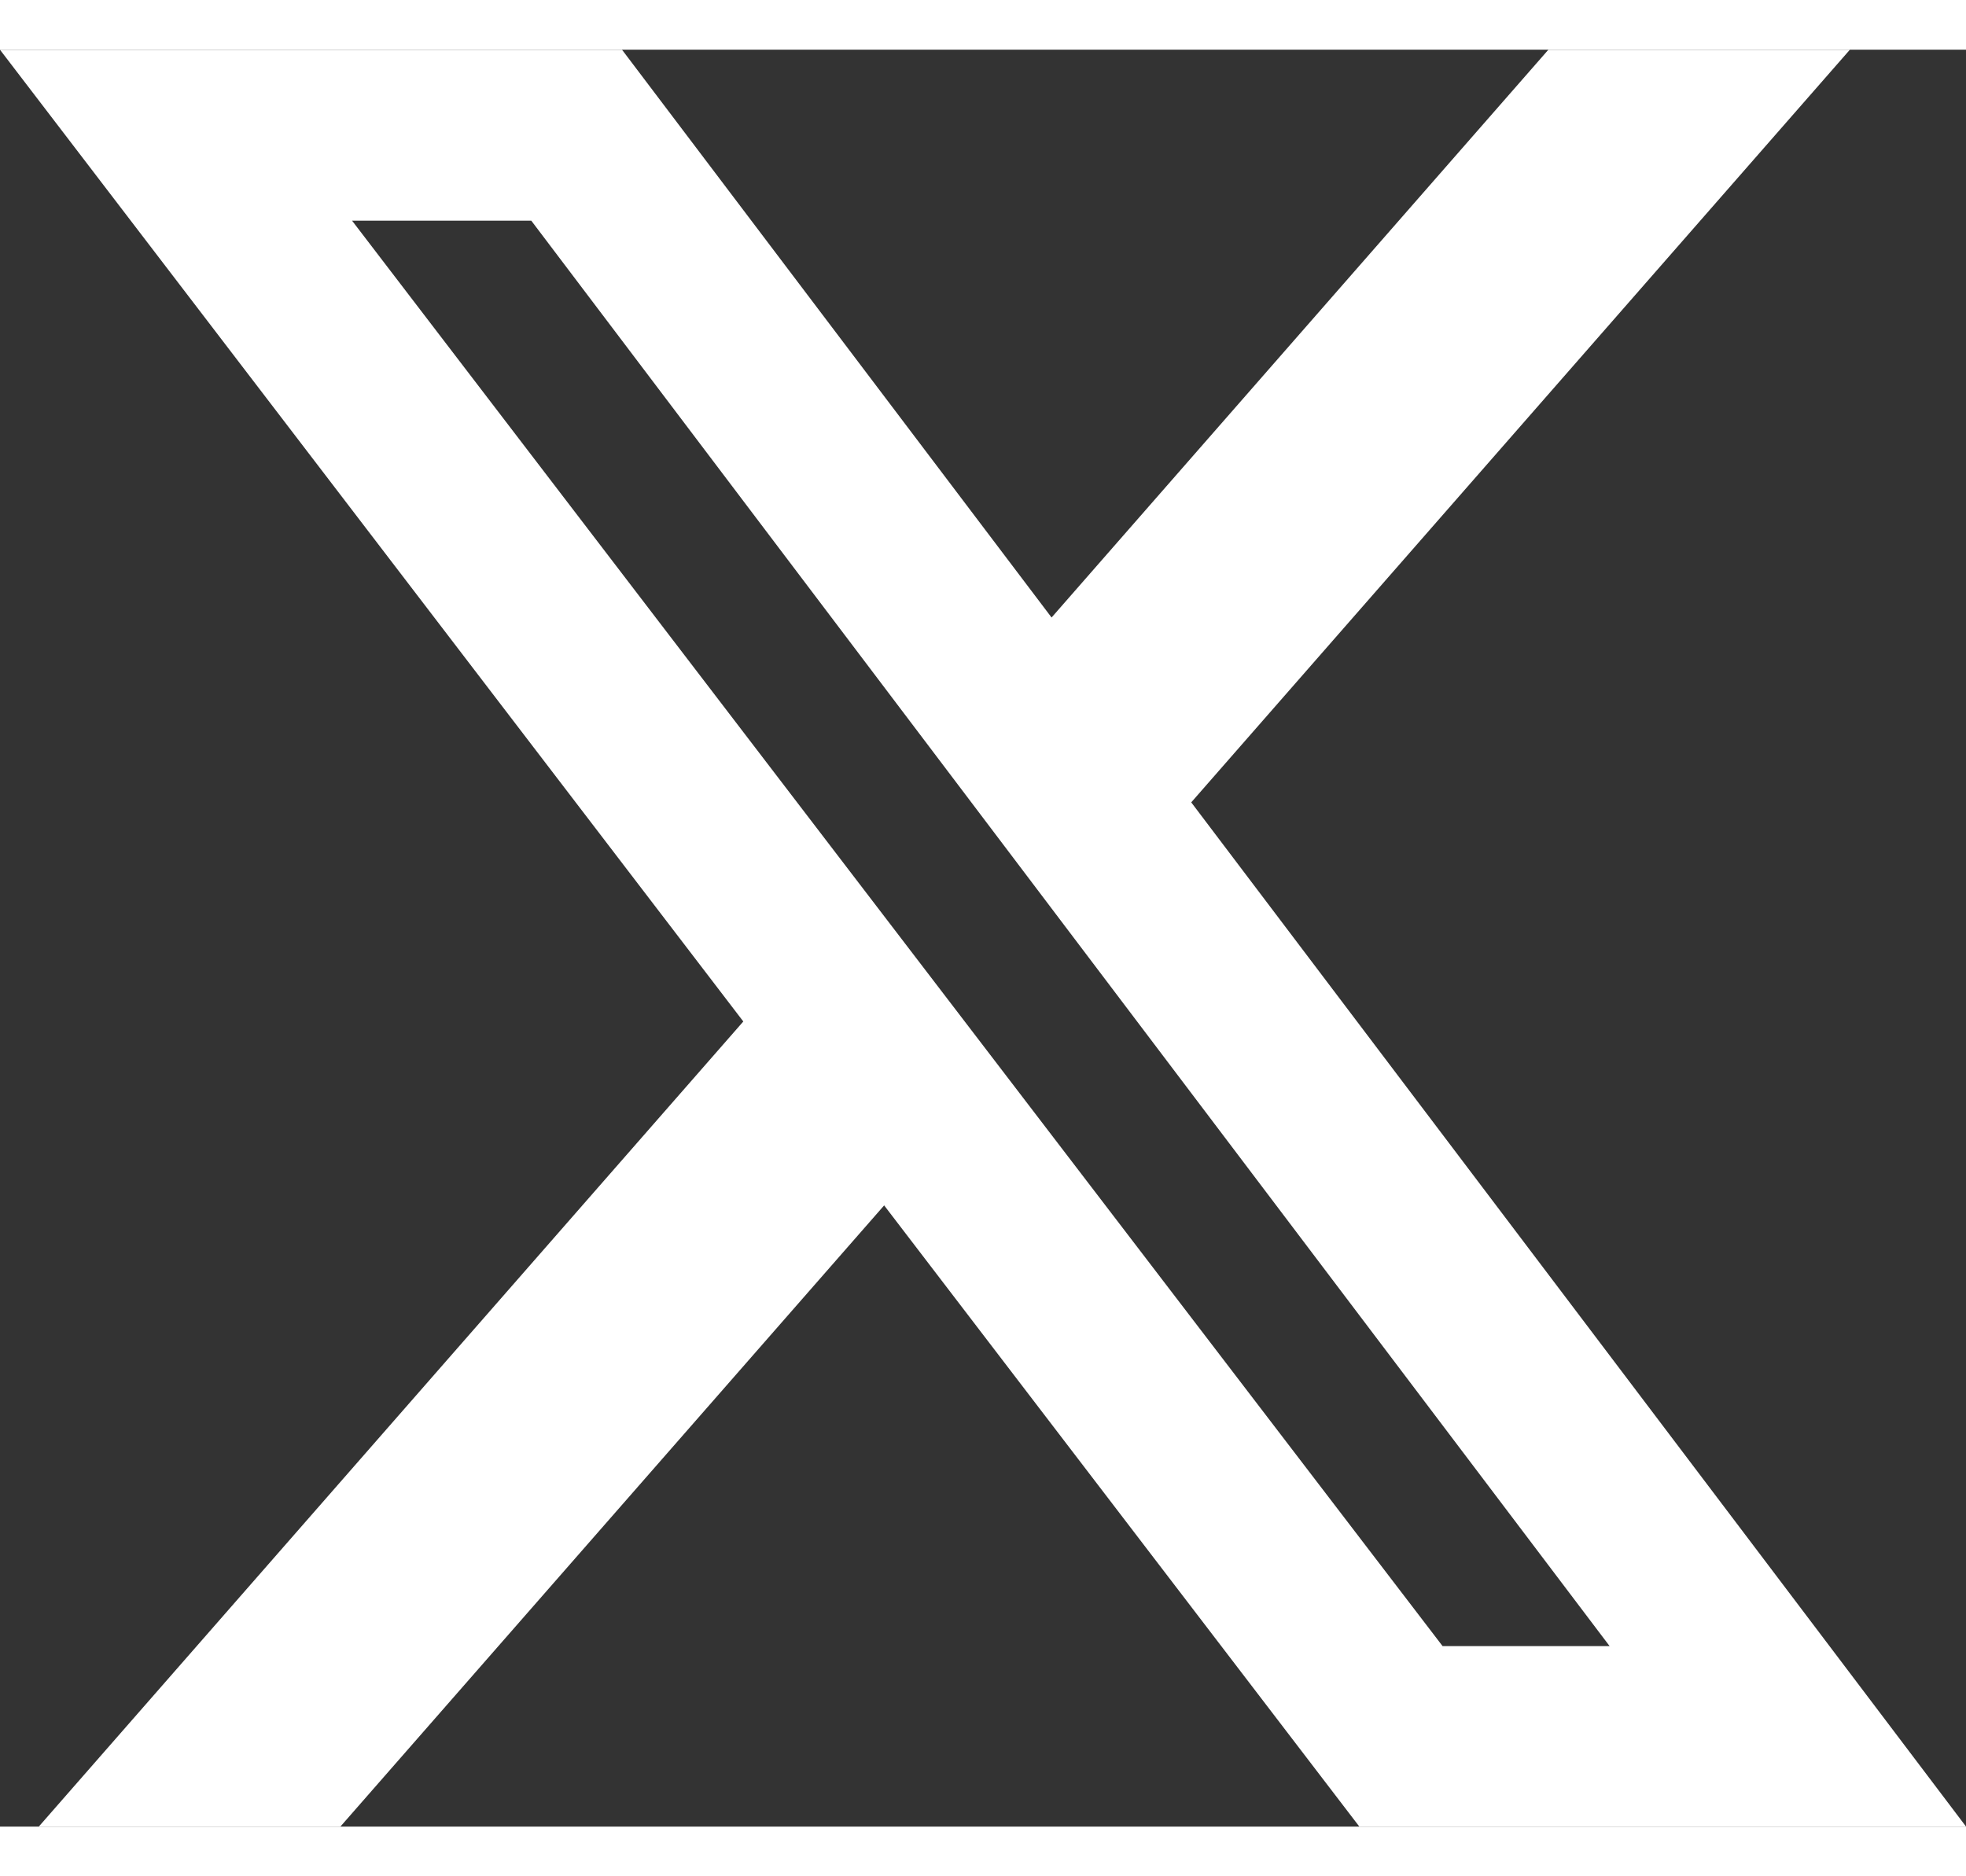
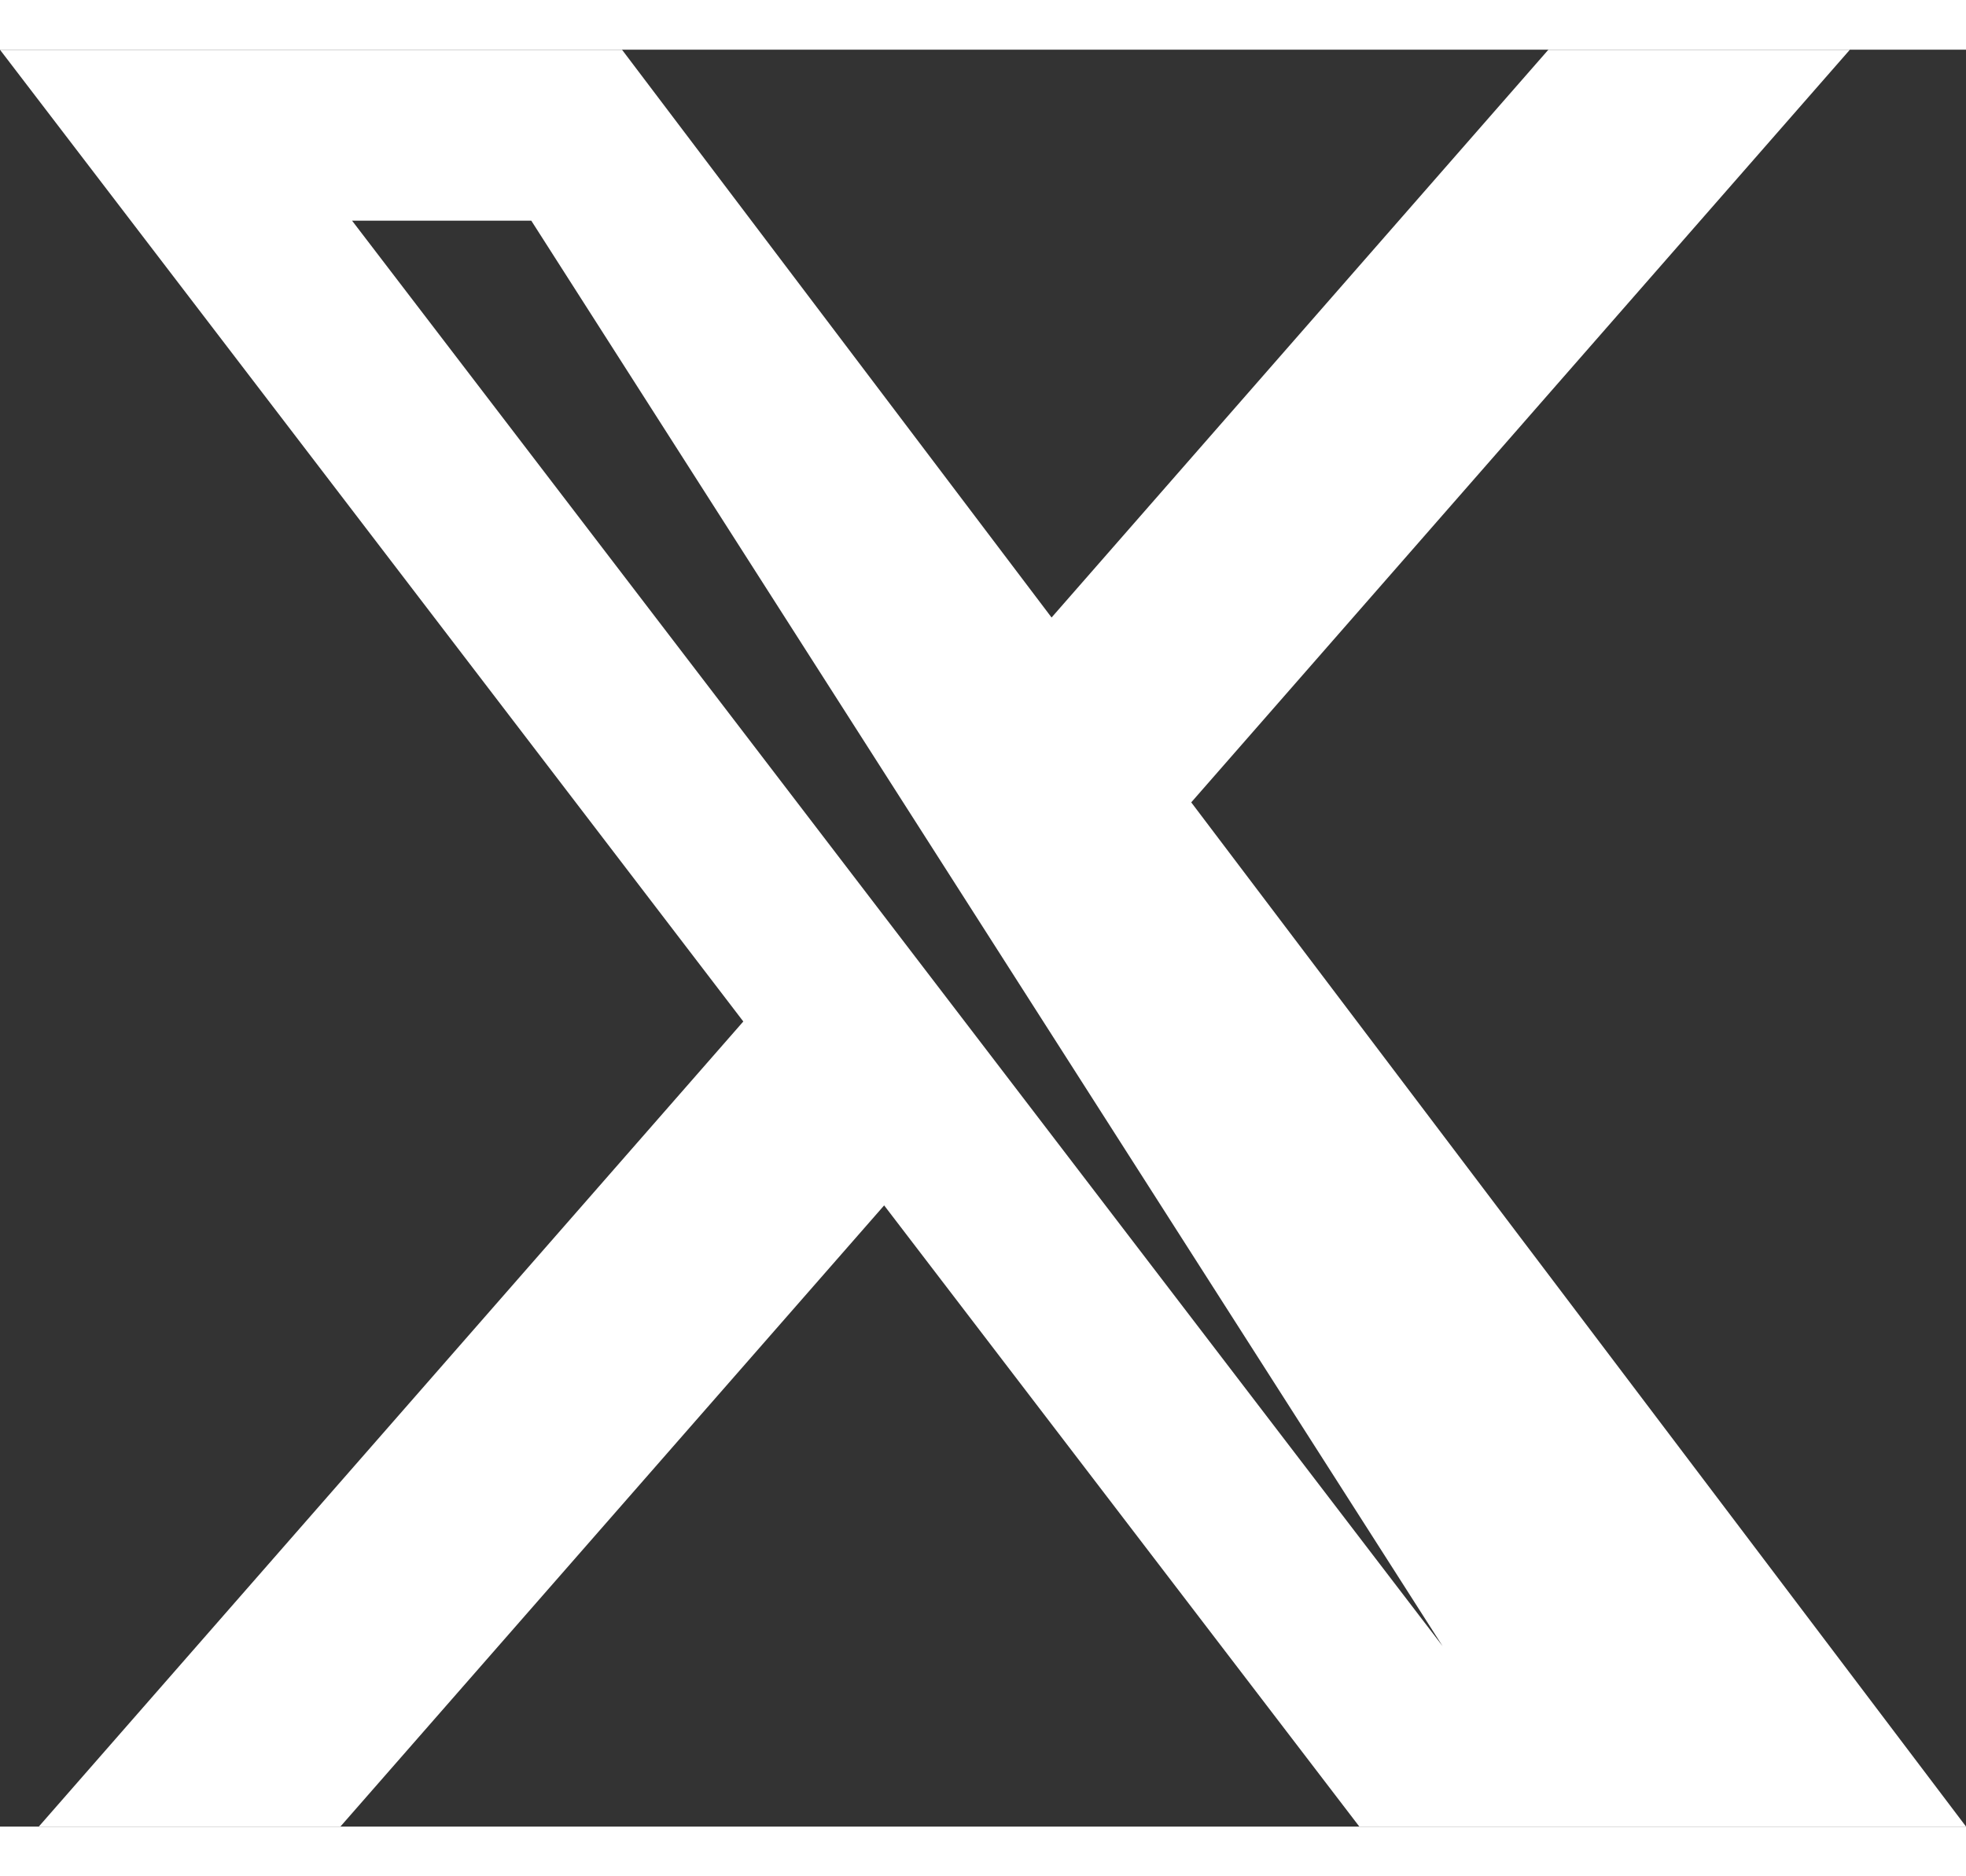
<svg xmlns="http://www.w3.org/2000/svg" version="1.1" id="Layer_1" x="0px" y="0px" width="22" height="21" viewBox="0 0 2500 2260" style="enable-background:new 0 0 2500 2260;" xml:space="preserve">
  <rect x="0" y="0" width="2500" height="2260" fill="#333333" stroke="none" />
  <style type="text/css">
	.st0{fill:#FFFFFF;}
</style>
-   <path class="st0" d="M1968.9,0.1h383.4l-837.5,957.2L2500,2259.9h-771.5l-604.2-790l-691.4,790H49.4L945.2,1236L0,0.1h791  l546.2,722.1L1968.9,0.1z M1834.4,2030.4h212.4L675.6,217.5H447.7L1834.4,2030.4z" />
+   <path class="st0" d="M1968.9,0.1h383.4l-837.5,957.2L2500,2259.9h-771.5l-604.2-790l-691.4,790H49.4L945.2,1236L0,0.1h791  l546.2,722.1L1968.9,0.1z M1834.4,2030.4L675.6,217.5H447.7L1834.4,2030.4z" />
</svg>